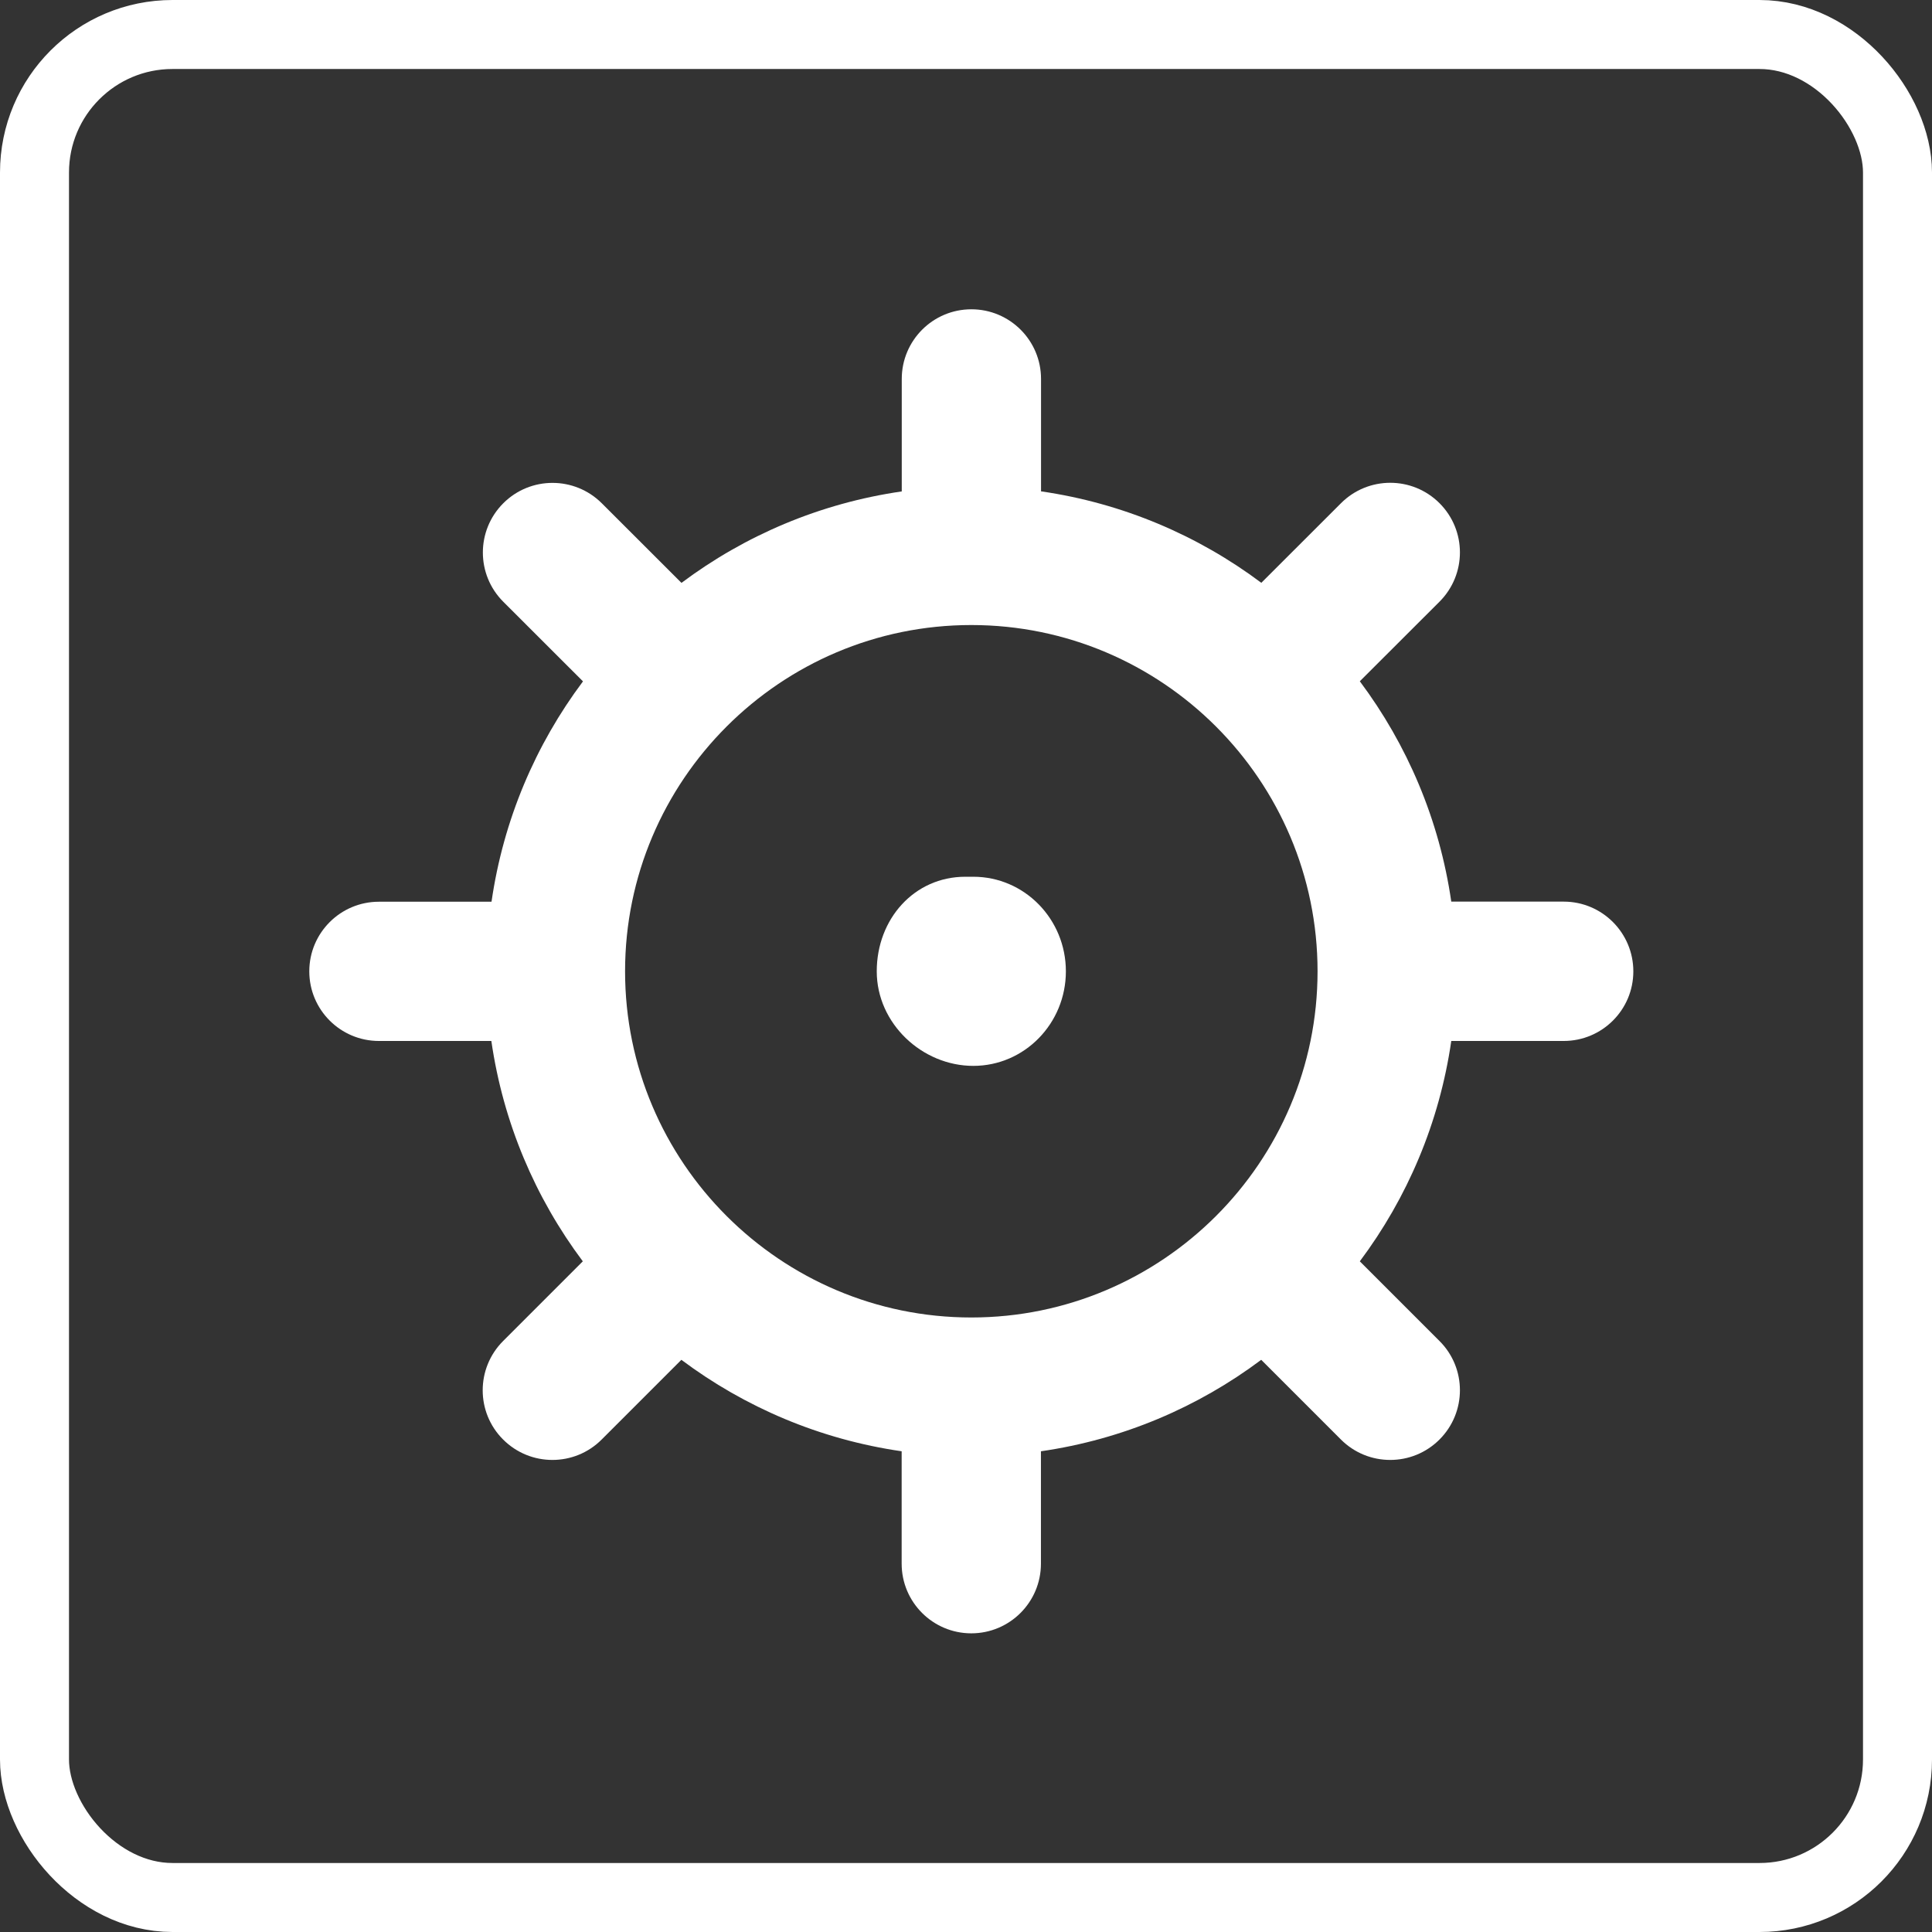
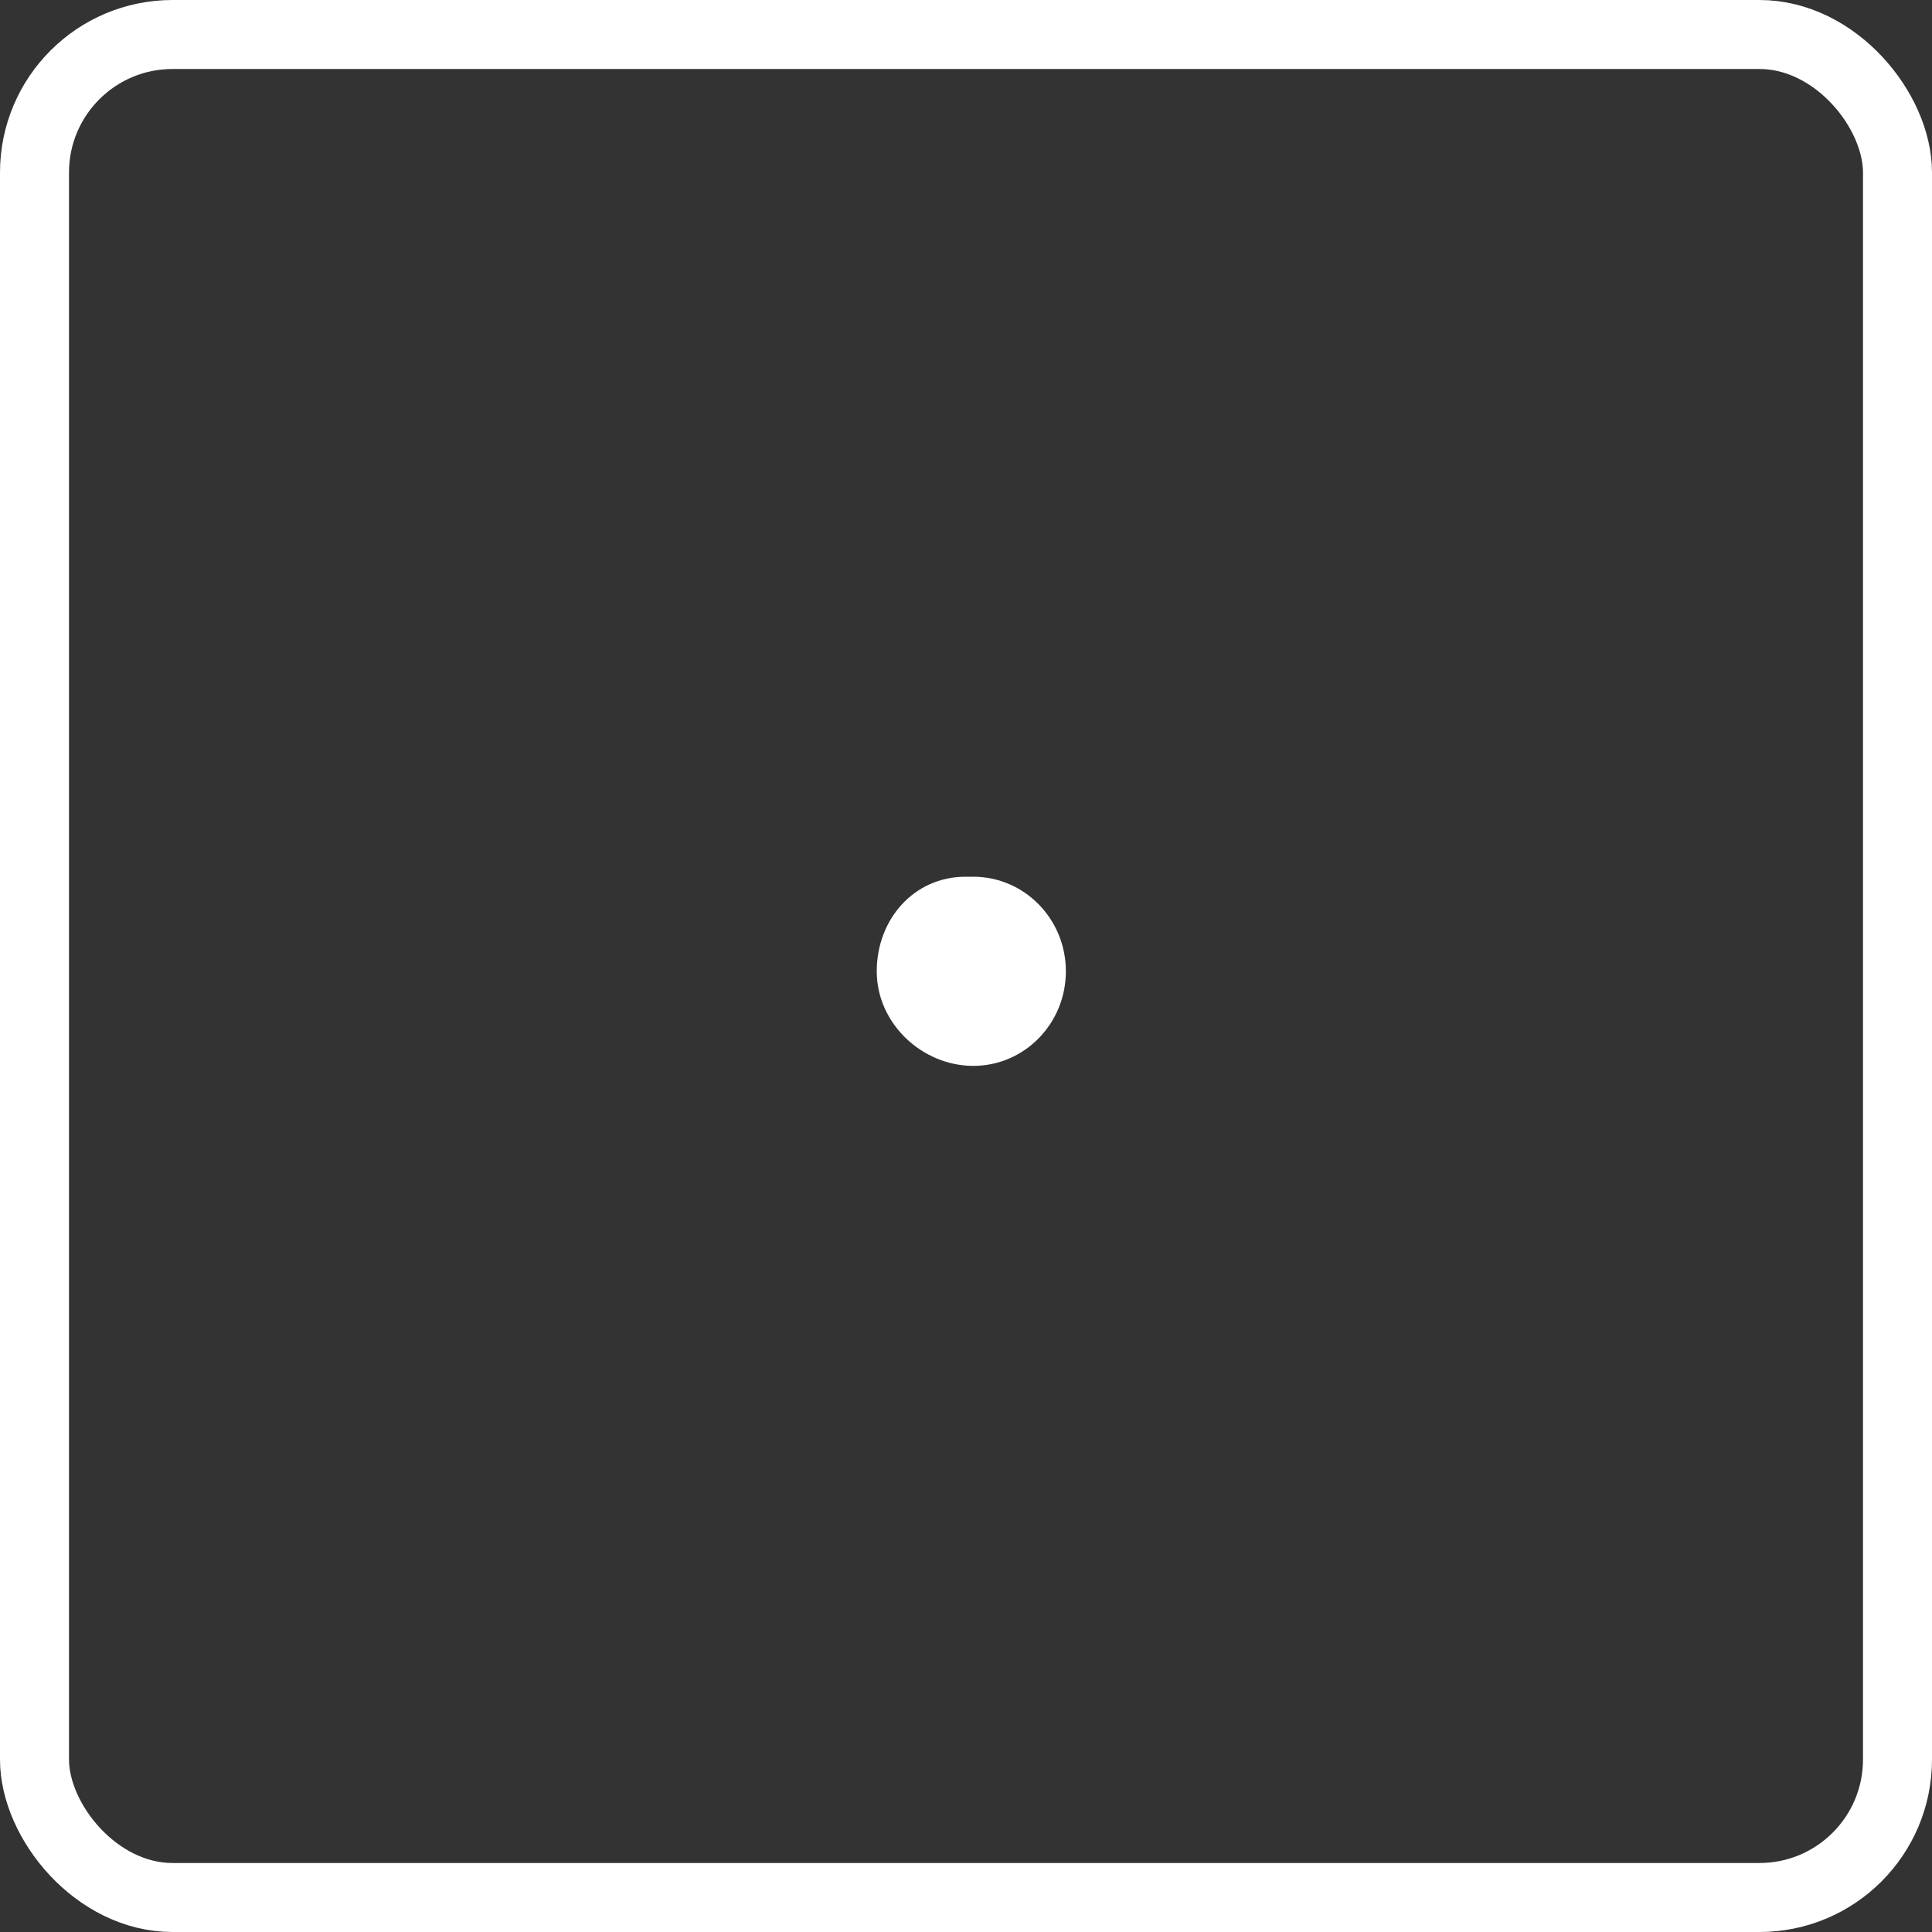
<svg xmlns="http://www.w3.org/2000/svg" width="56" height="56" viewBox="0 0 56 56" fill="none">
  <rect x="0" y="0" width="56" height="56" fill="#333333" stroke="none" />
  <rect x="1" y="1" width="54" height="54" rx="4" stroke="white" stroke-width="2" />
-   <path d="M45.324 26.134H42.066C41.722 23.762 40.789 21.584 39.415 19.747L41.725 17.44C42.514 16.65 42.514 15.374 41.725 14.585C40.935 13.796 39.657 13.798 38.87 14.585L36.56 16.893C34.723 15.518 32.545 14.585 30.175 14.242V10.983C30.175 9.869 29.271 8.965 28.156 8.965C27.041 8.965 26.138 9.869 26.138 10.983V14.244C23.767 14.587 21.589 15.52 19.753 16.895L17.443 14.587C16.653 13.8 15.375 13.8 14.588 14.587C13.8 15.374 13.798 16.653 14.588 17.442L16.898 19.75C15.523 21.586 14.59 23.764 14.247 26.137H10.983C9.869 26.137 8.965 27.04 8.965 28.155C8.965 29.27 9.869 30.173 10.983 30.173H14.242C14.585 32.546 15.518 34.724 16.893 36.56L14.583 38.87C13.794 39.66 13.794 40.938 14.583 41.725C14.978 42.12 15.494 42.317 16.012 42.317C16.53 42.317 17.046 42.12 17.44 41.725L19.75 39.415C21.587 40.79 23.765 41.723 26.135 42.066V45.324C26.135 46.439 27.039 47.343 28.154 47.343C29.268 47.343 30.172 46.439 30.172 45.324V42.066C32.543 41.723 34.721 40.79 36.557 39.415L38.867 41.725C39.262 42.12 39.778 42.317 40.296 42.317C40.814 42.317 41.33 42.12 41.725 41.725C42.514 40.935 42.514 39.657 41.725 38.87L39.415 36.56C40.789 34.724 41.722 32.546 42.066 30.173H45.324C46.439 30.173 47.343 29.27 47.343 28.155C47.343 27.04 46.439 26.134 45.324 26.134ZM28.154 38.188C22.619 38.188 18.118 33.688 18.118 28.153C18.118 22.62 22.619 18.117 28.154 18.117C33.689 18.117 38.19 22.62 38.19 28.153C38.19 33.688 33.689 38.188 28.154 38.188Z" fill="white" />
  <path d="M28.212 25.413H27.98C26.498 25.413 25.413 26.64 25.413 28.154C25.413 29.668 26.73 30.895 28.212 30.895C29.694 30.895 30.895 29.668 30.895 28.154C30.895 26.64 29.694 25.413 28.212 25.413Z" fill="white" />
</svg>